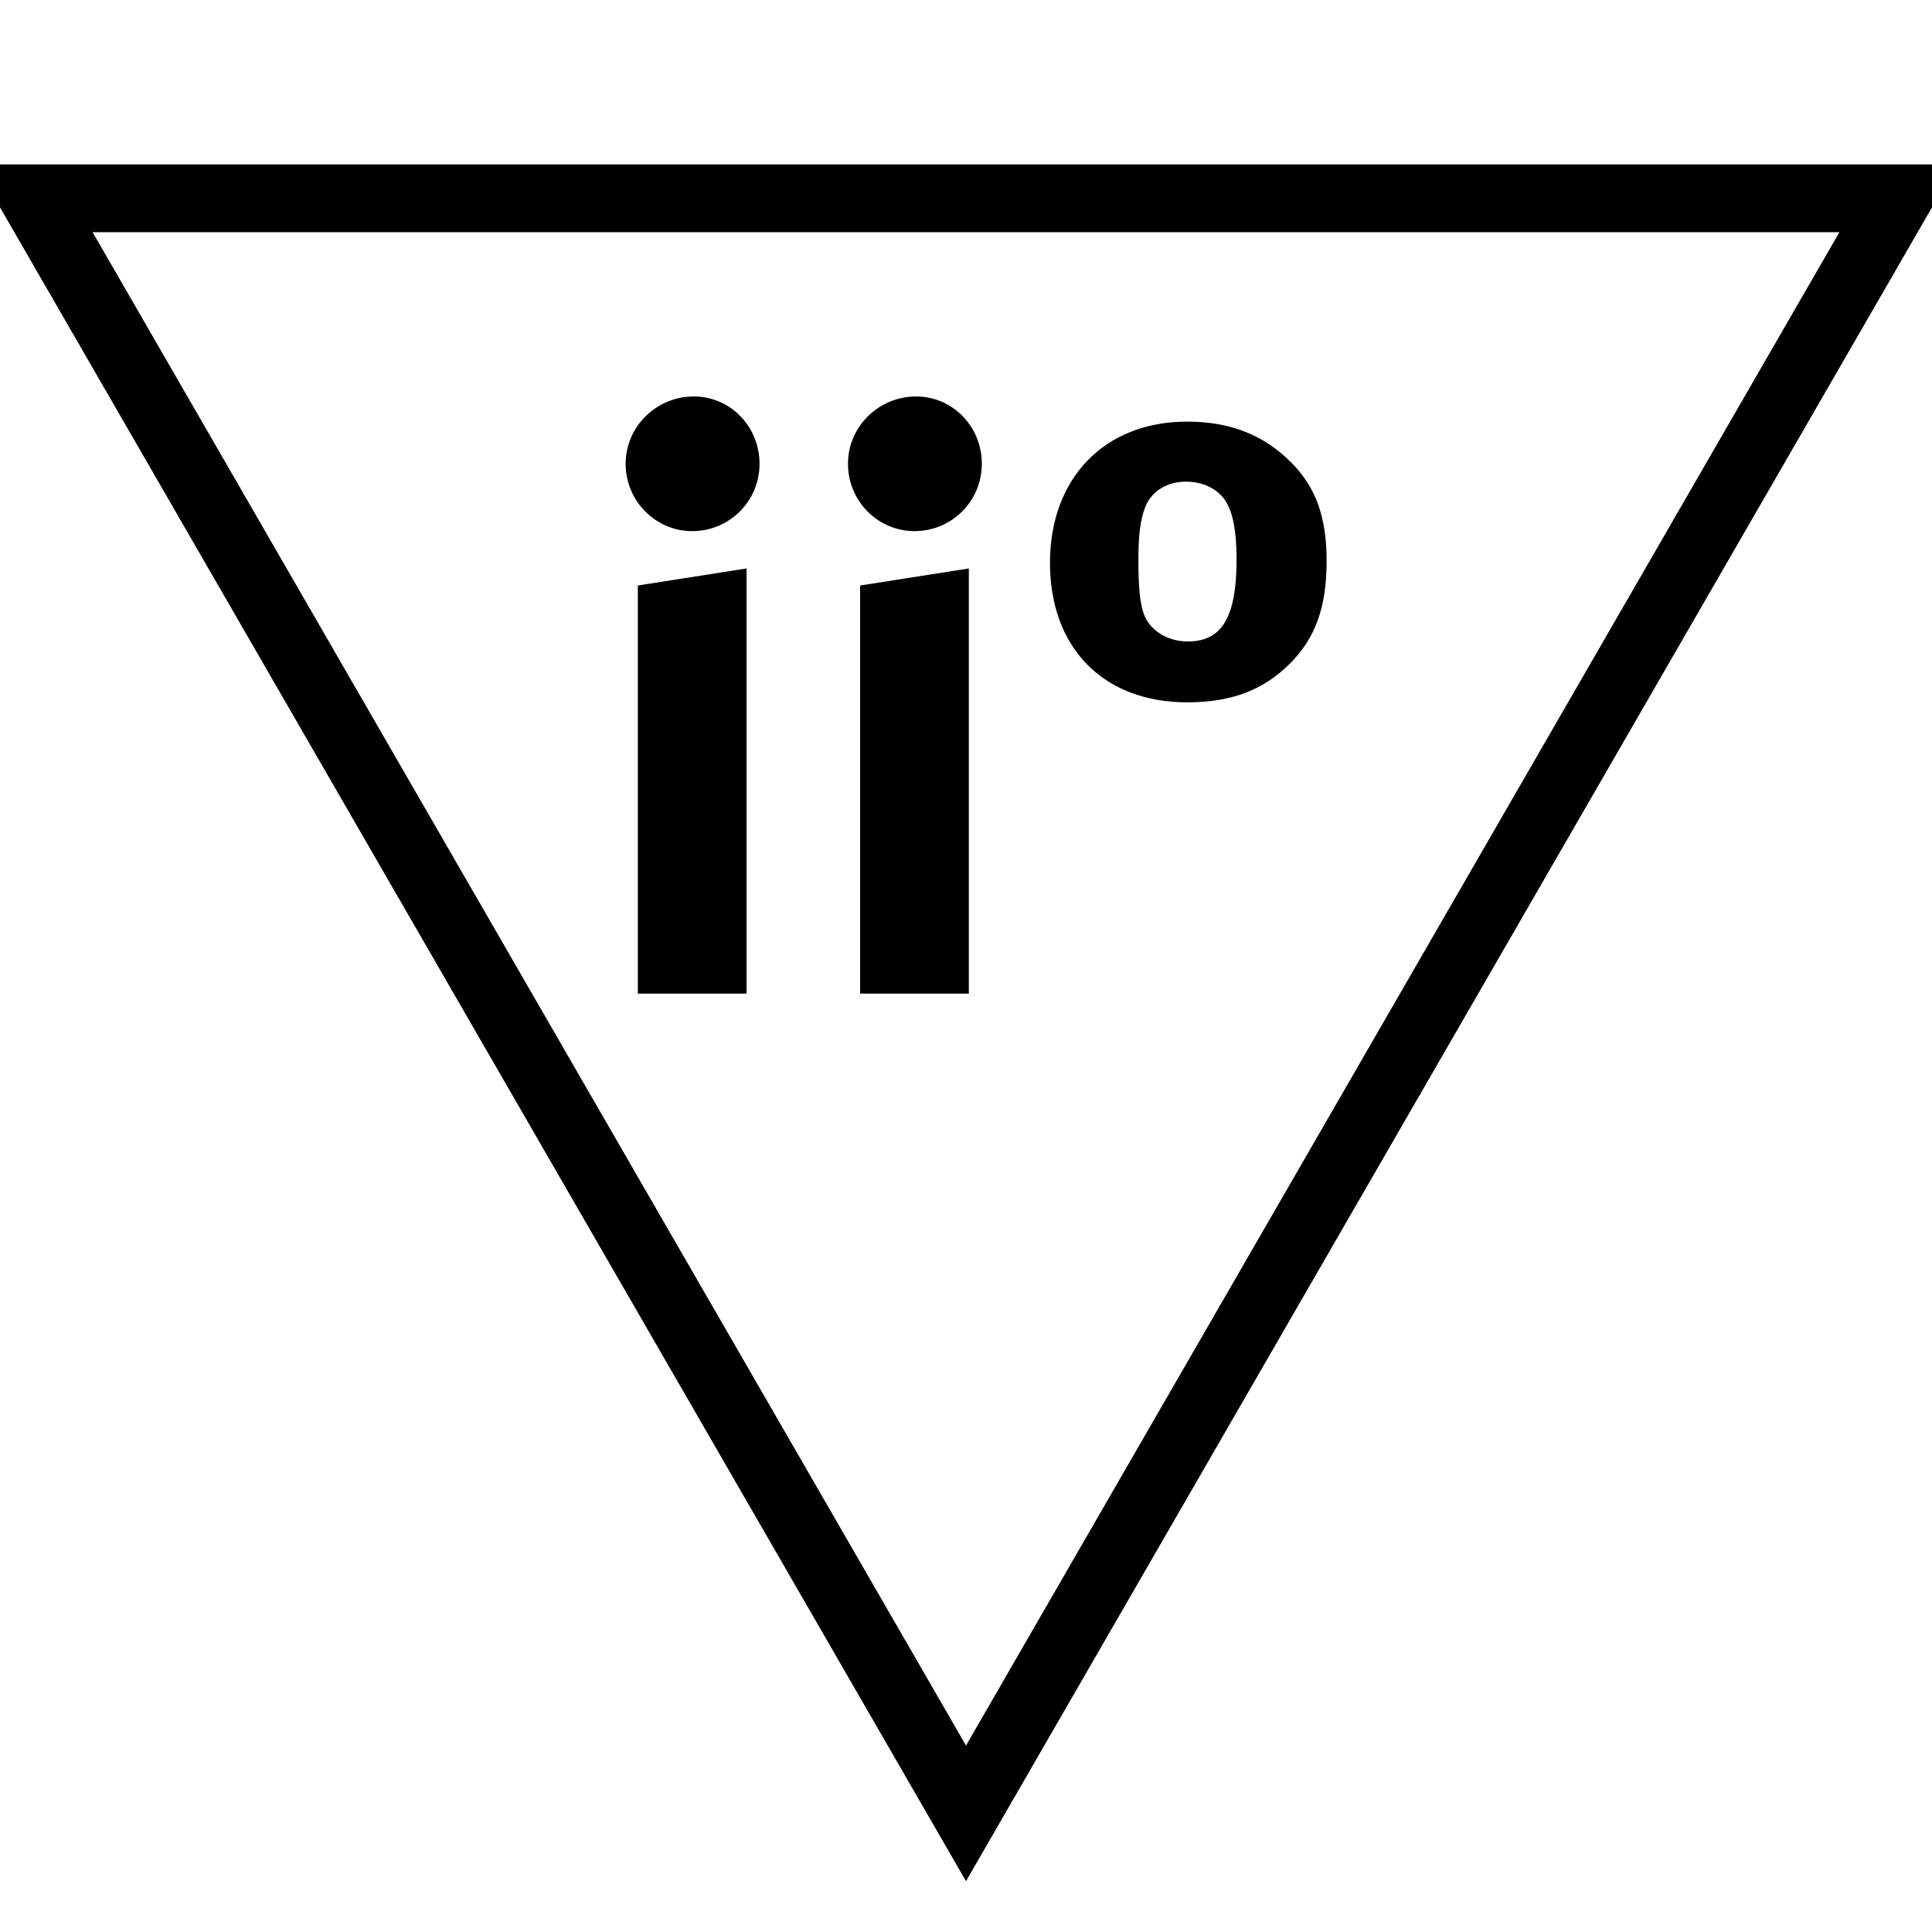
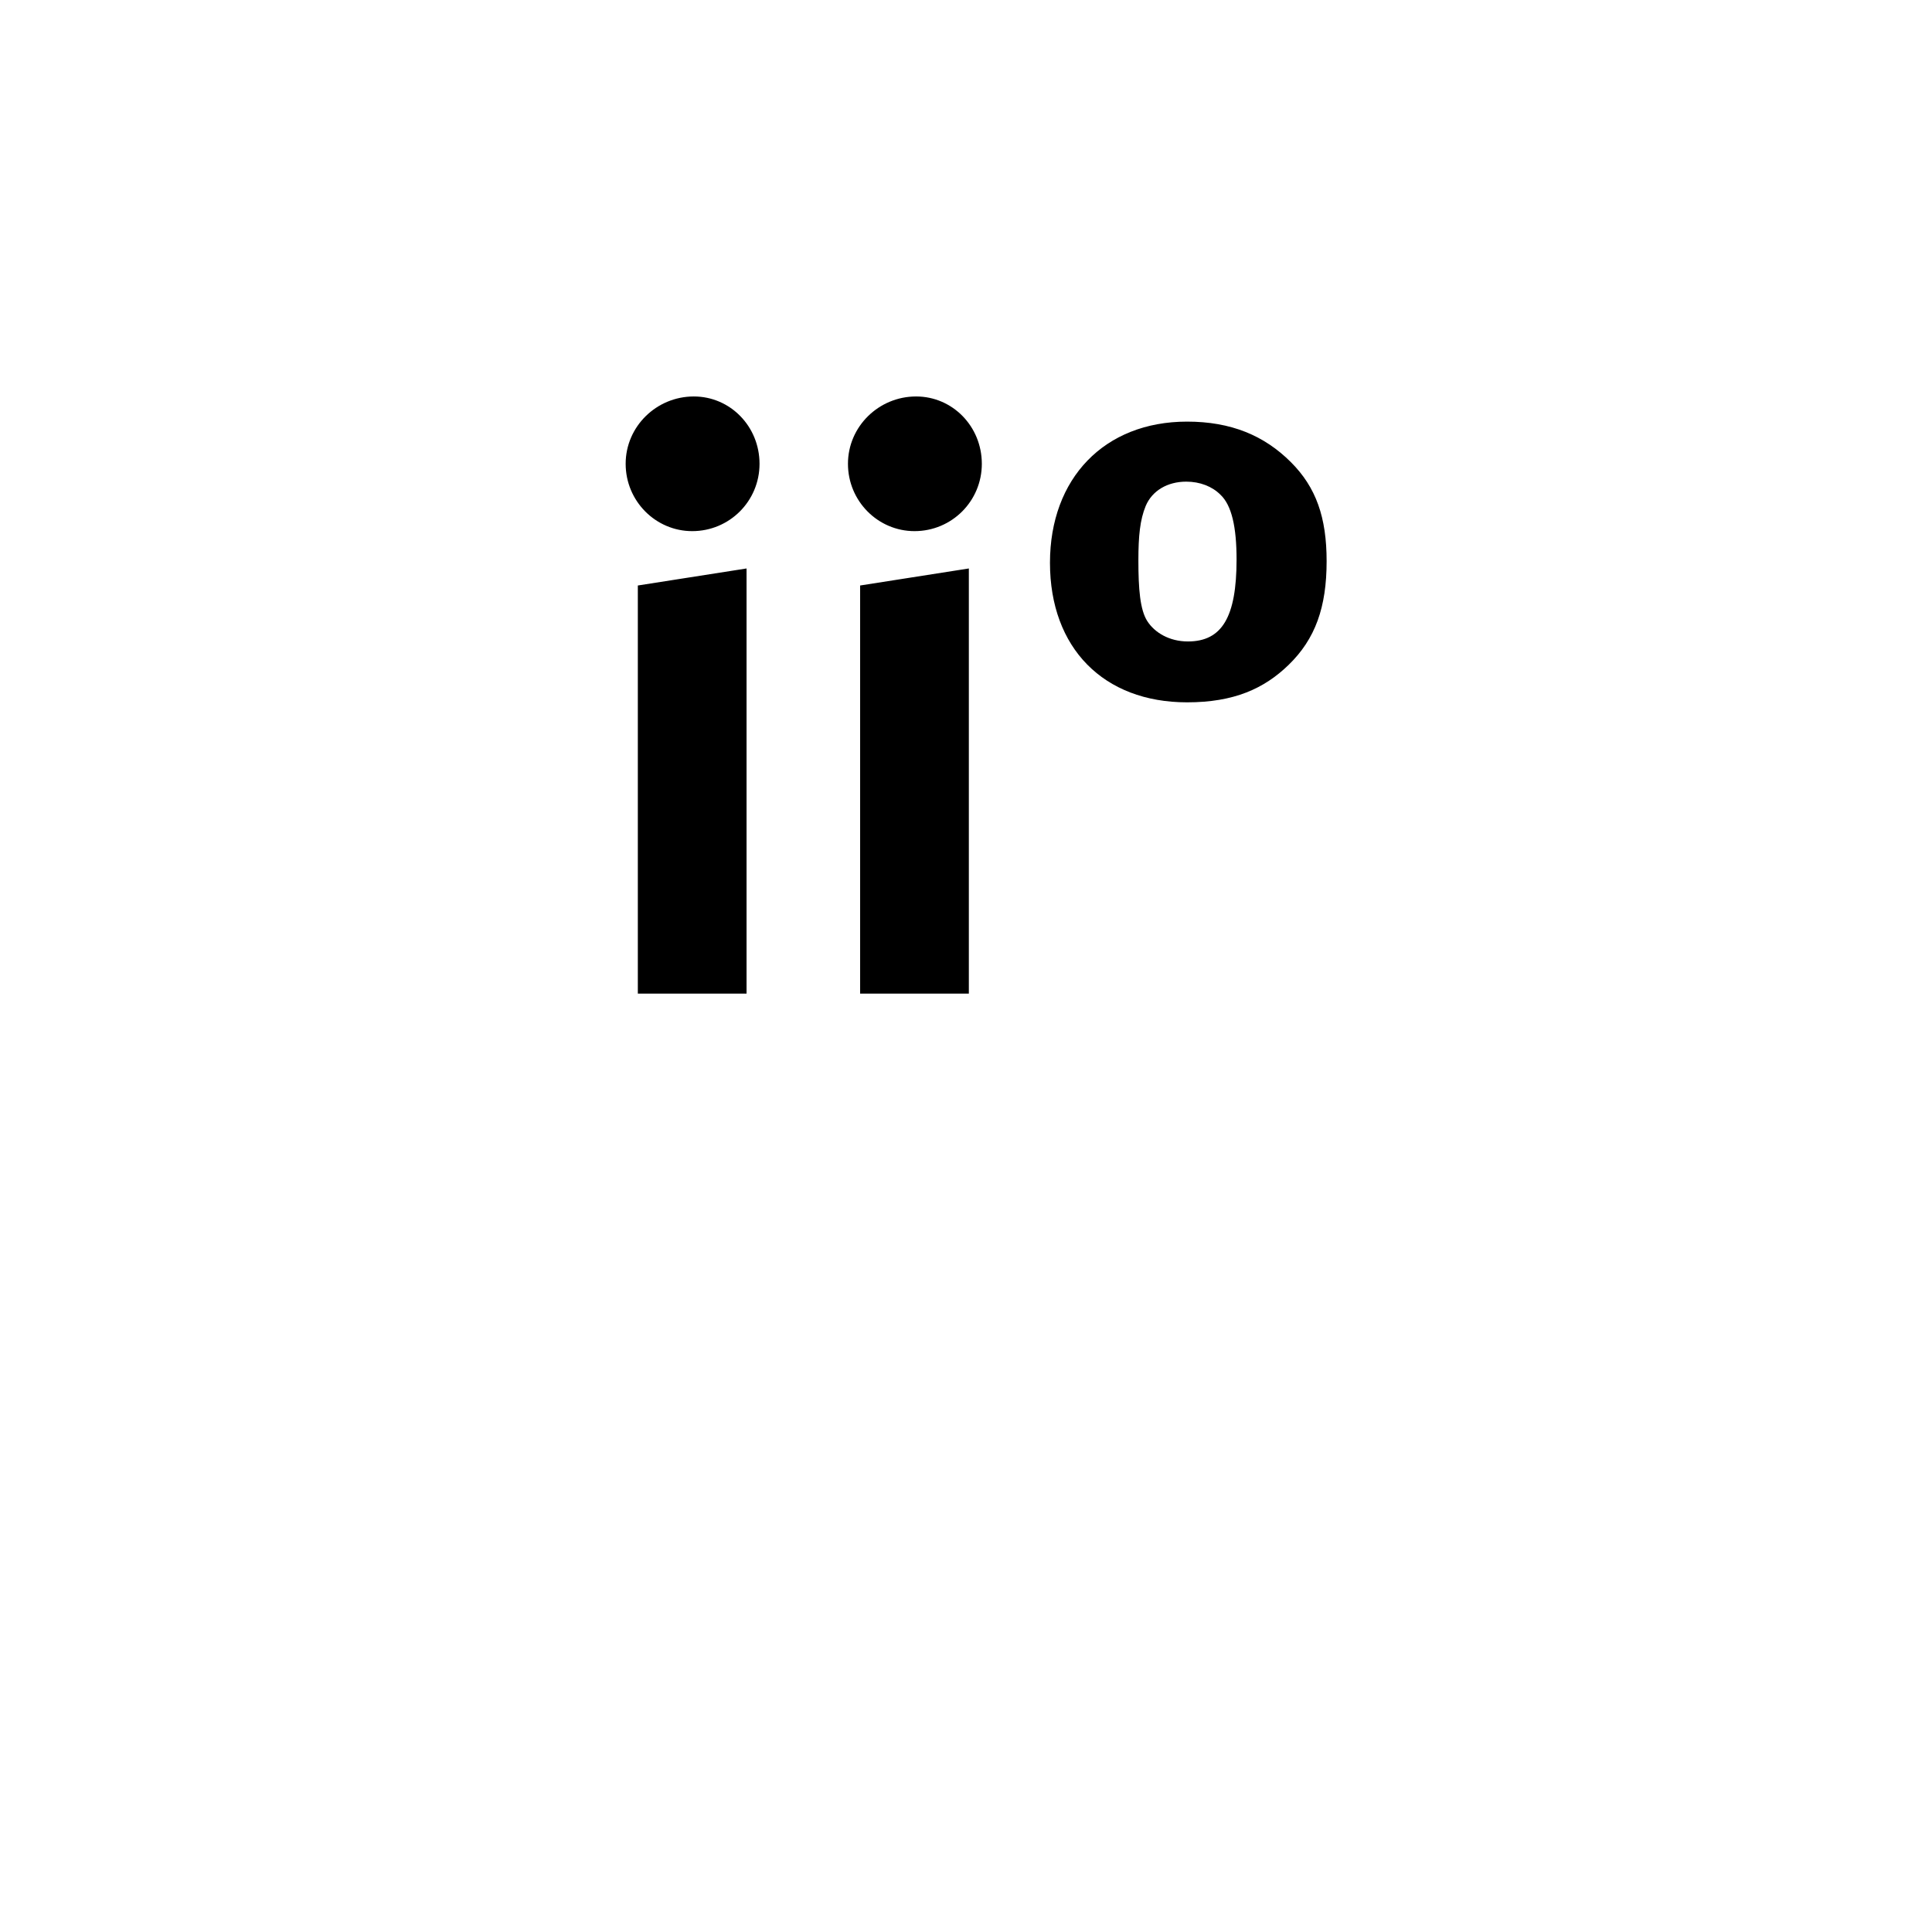
<svg xmlns="http://www.w3.org/2000/svg" id="todo1" class="todo2" version="1.1" x="0" y="0" width="70" height="70" viewBox="-7 -7 114 114">
-   <path d="M 50,100 l-55,-95.3 l110,0 z" stroke="black" stroke-width="4" fill="none" />
  <path style="fill: black" d="M37.051,51.628l-6.415,0l0-24.08l6.415-1.005l0,25.085z  M37.817,20.367c0,2.202-1.771,3.973-3.973,3.973c-2.154,0-3.926-1.771-3.926-3.973s1.819-3.973,4.021-3.973c2.154,0,3.878,1.771,3.878,3.973zM50.168,51.628l-6.415,0l0-24.08l6.415-1.005l0,25.085z  M50.934,20.367c0,2.202-1.771,3.973-3.973,3.973c-2.154,0-3.926-1.771-3.926-3.973s1.819-3.973,4.021-3.973c2.154,0,3.878,1.771,3.878,3.973zM71.279,26.112c0,2.729-0.67,4.596-2.25,6.128c-1.436,1.388-3.207,2.202-5.984,2.202c-4.931,0-8.09-3.207-8.09-8.234c0-4.979,3.207-8.33,8.09-8.33c2.585,0,4.548,0.814,6.128,2.394c1.484,1.484,2.106,3.255,2.106,5.84z  M65.965,26.016c0-1.915-0.287-3.207-0.957-3.83c-0.479-0.479-1.197-0.766-2.011-0.766c-1.101,0-2.011,0.527-2.394,1.436c-0.335,0.814-0.431,1.771-0.431,3.207c0,1.676,0.096,2.92,0.527,3.59s1.293,1.197,2.394,1.197c2.011,0,2.872-1.436,2.872-4.835z" />
  <g />
</svg>